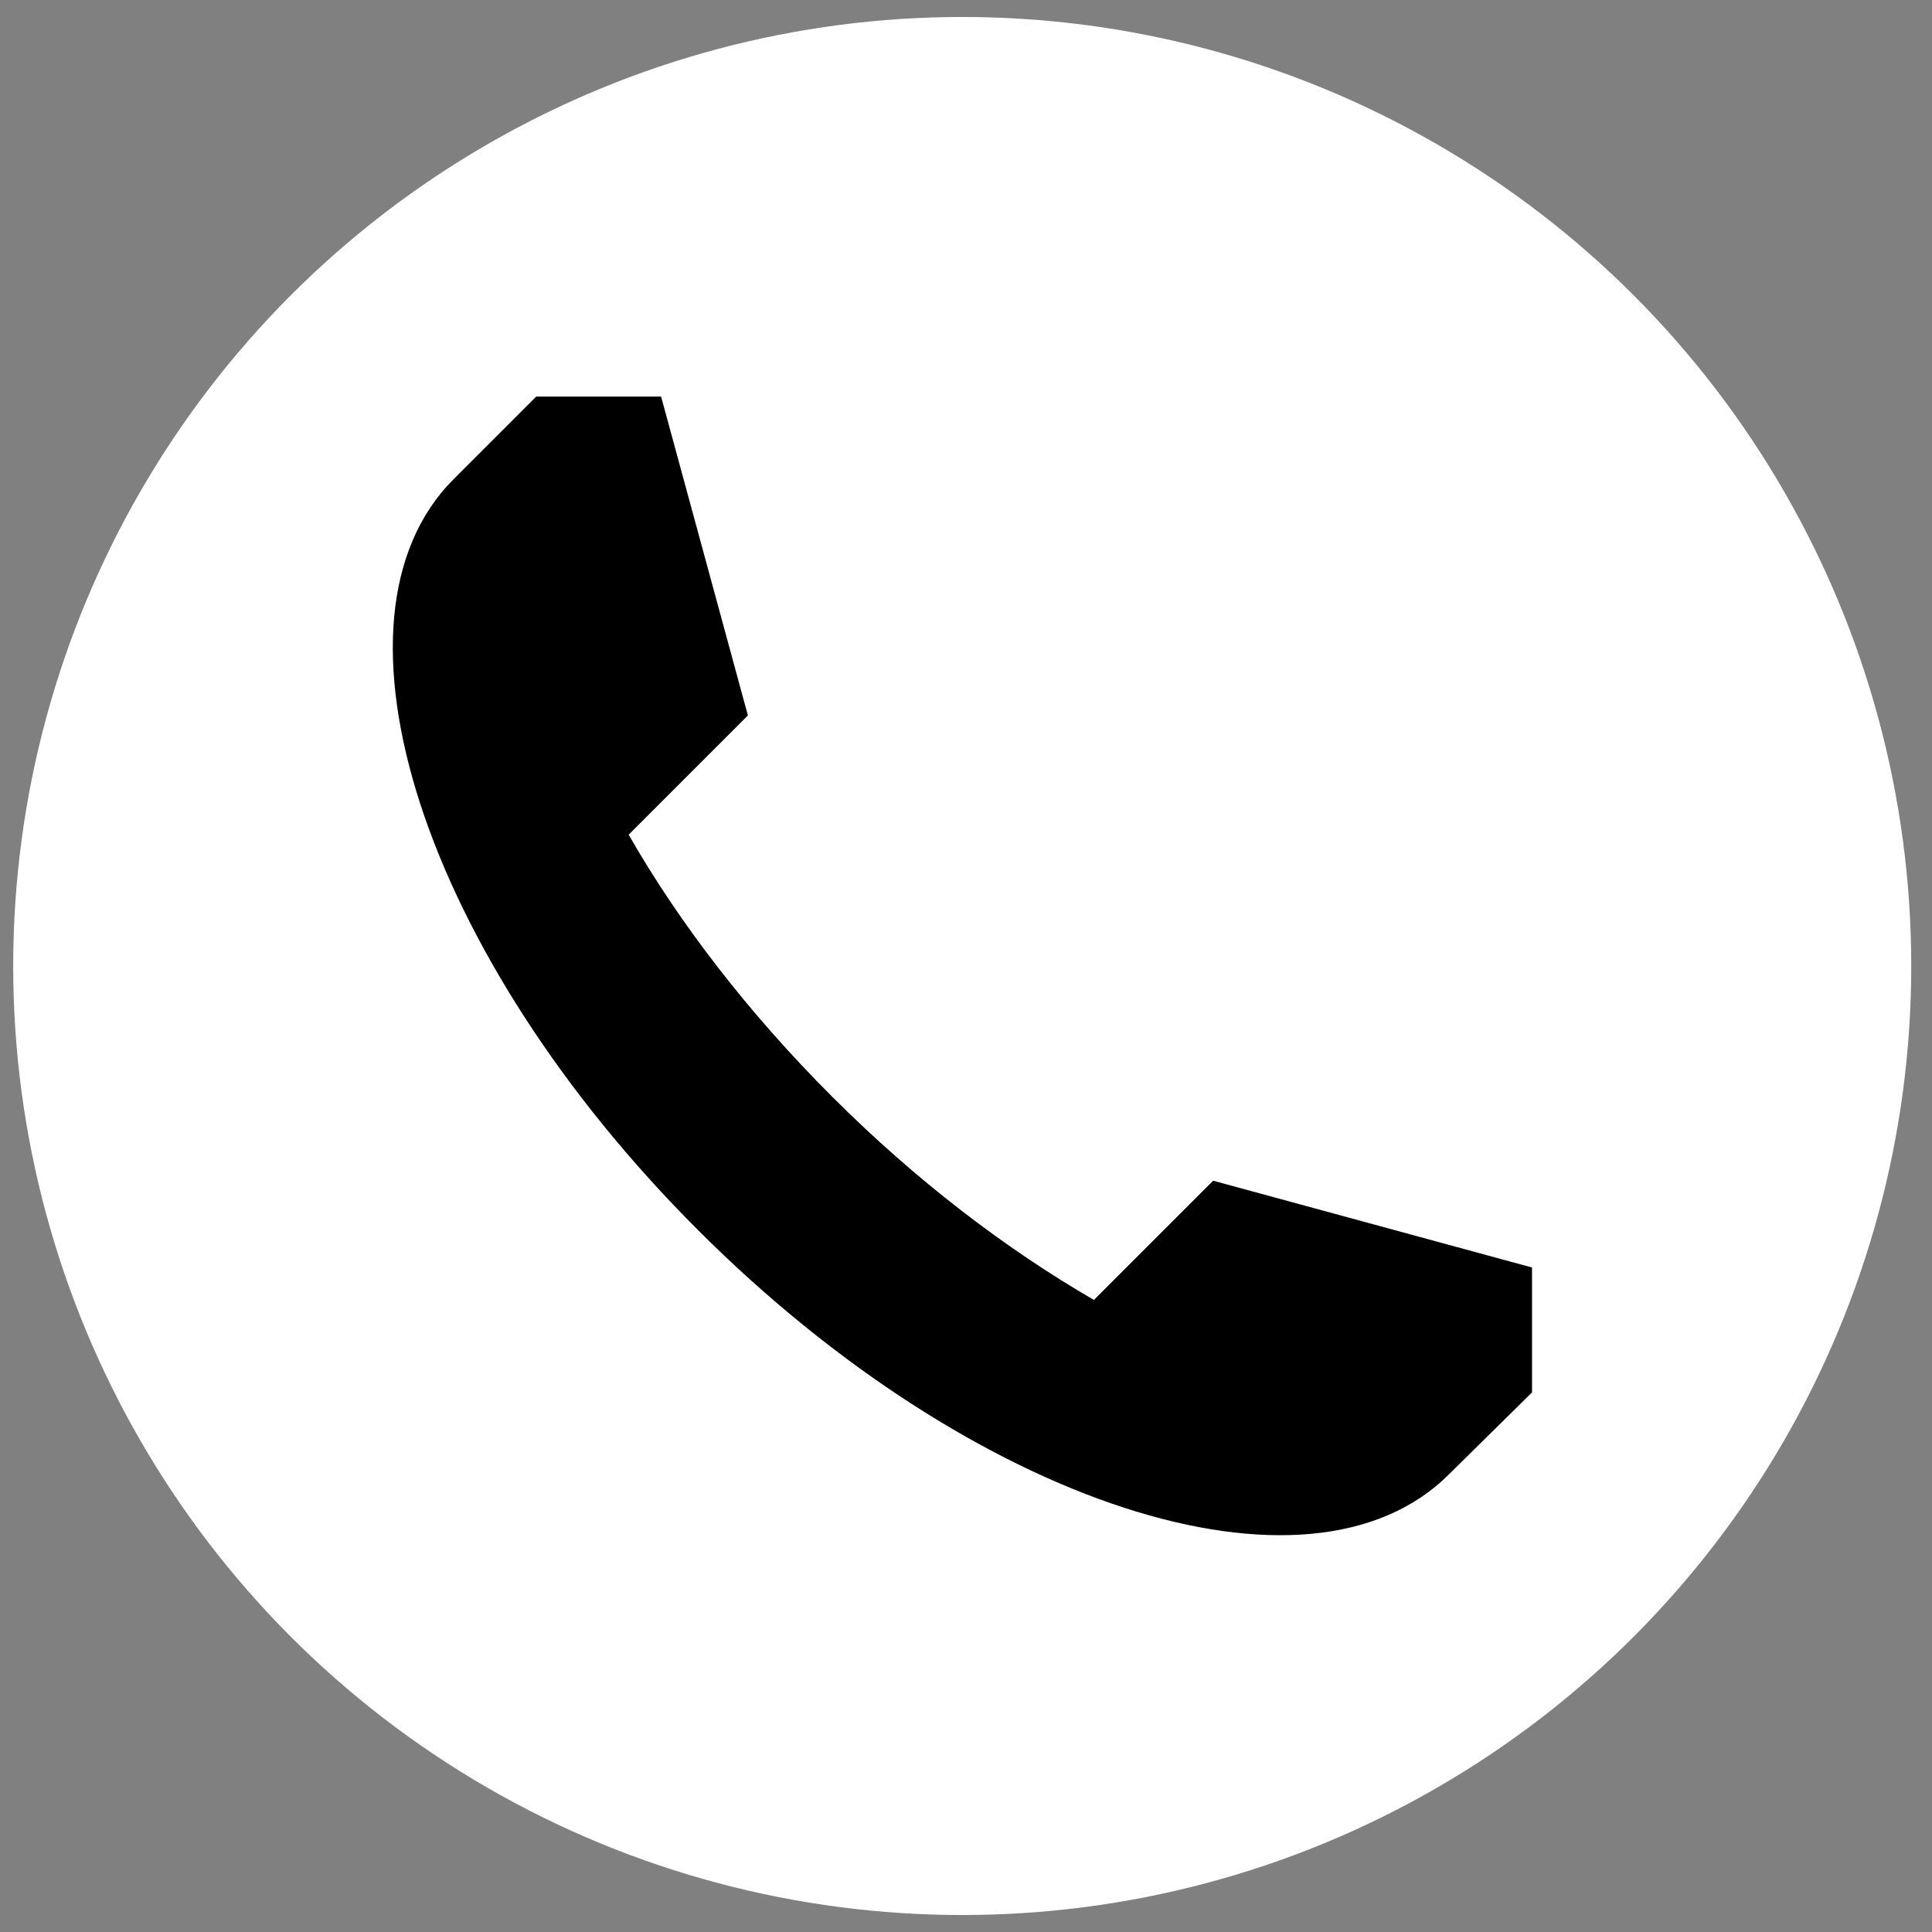
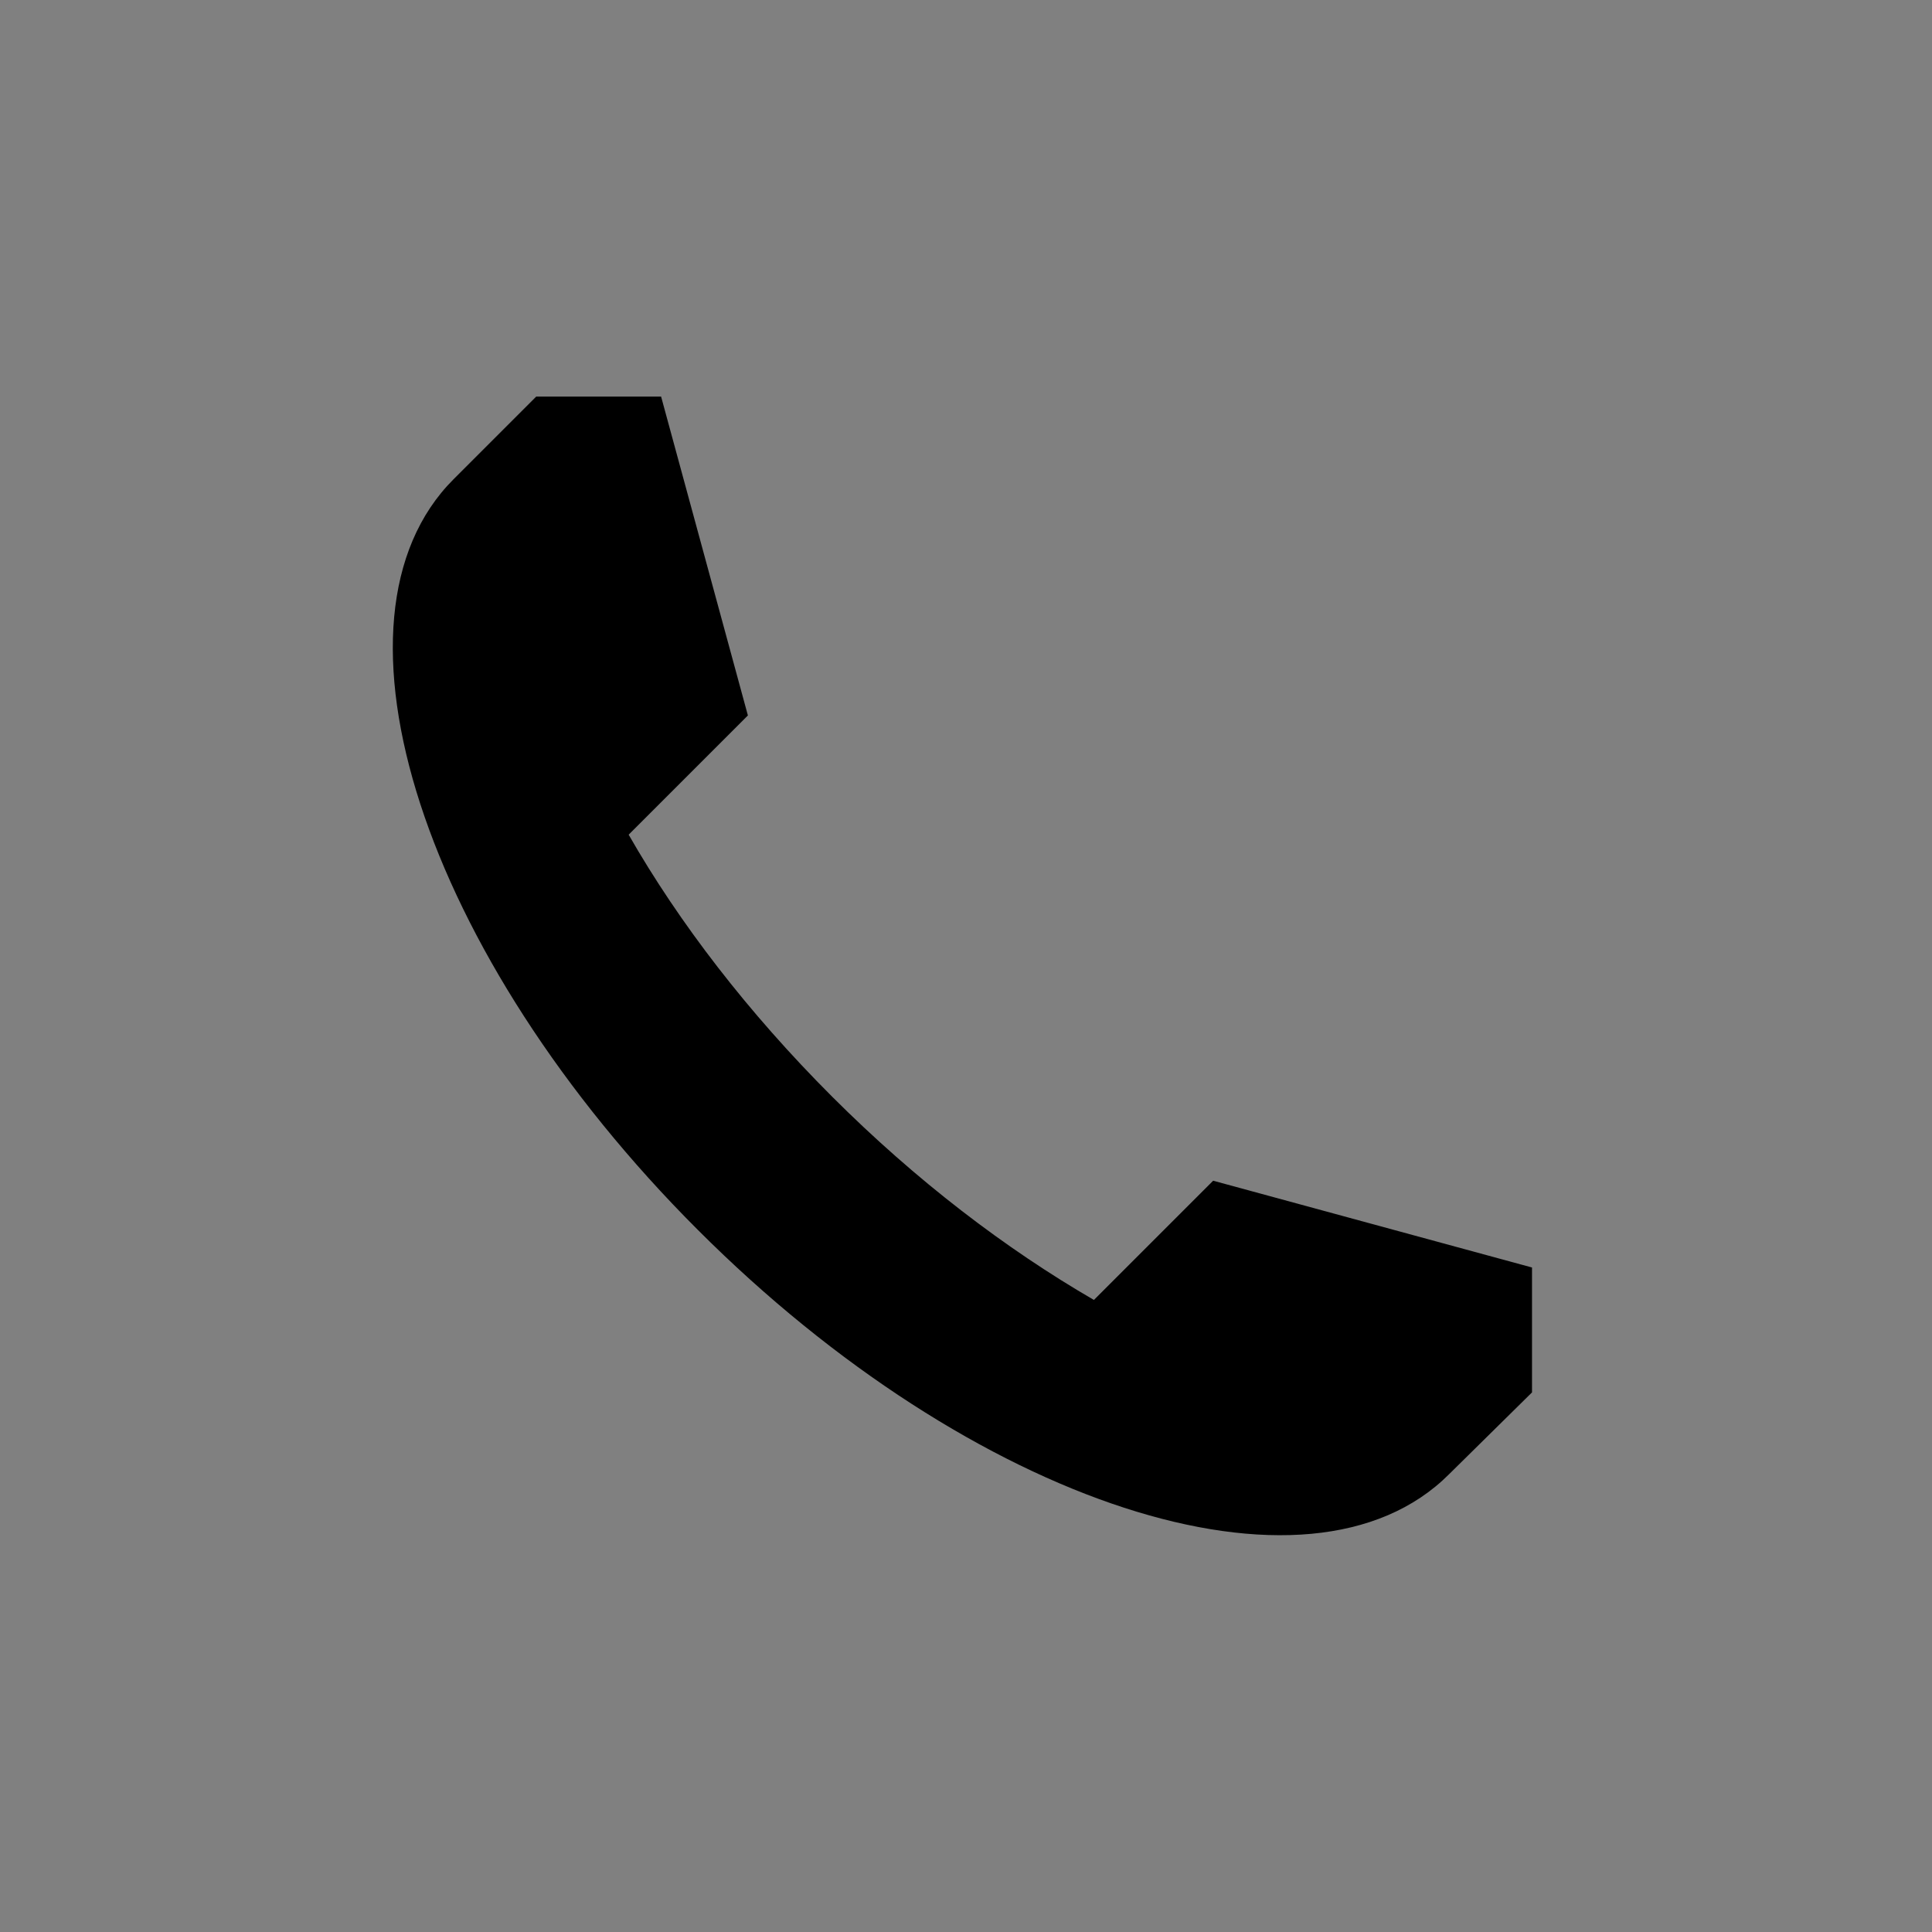
<svg xmlns="http://www.w3.org/2000/svg" version="1.1" id="レイヤー_1" x="0px" y="0px" viewBox="0 0 512 512" style="enable-background:new 0 0 512 512;" xml:space="preserve">
  <rect x="0" y="0" width="512" height="512" fill="#808080" stroke="none" />
  <style type="text/css">
	.st0{fill:#FFFFFF;}
</style>
  <g>
-     <circle class="st0" cx="255" cy="256" r="251.5" />
    <path d="M120.2,127l21.9-21.9h33.1l23,84.5l-31.6,31.6c13.4,23.4,31.6,47.1,53.9,69.4s46.1,40.4,69.4,53.9l31.6-31.6l84.5,23V369   l-22,21.7c-37.1,37.1-126.2,8.1-199-64.7C112.1,253.2,83.2,164,120.2,127z" />
  </g>
</svg>